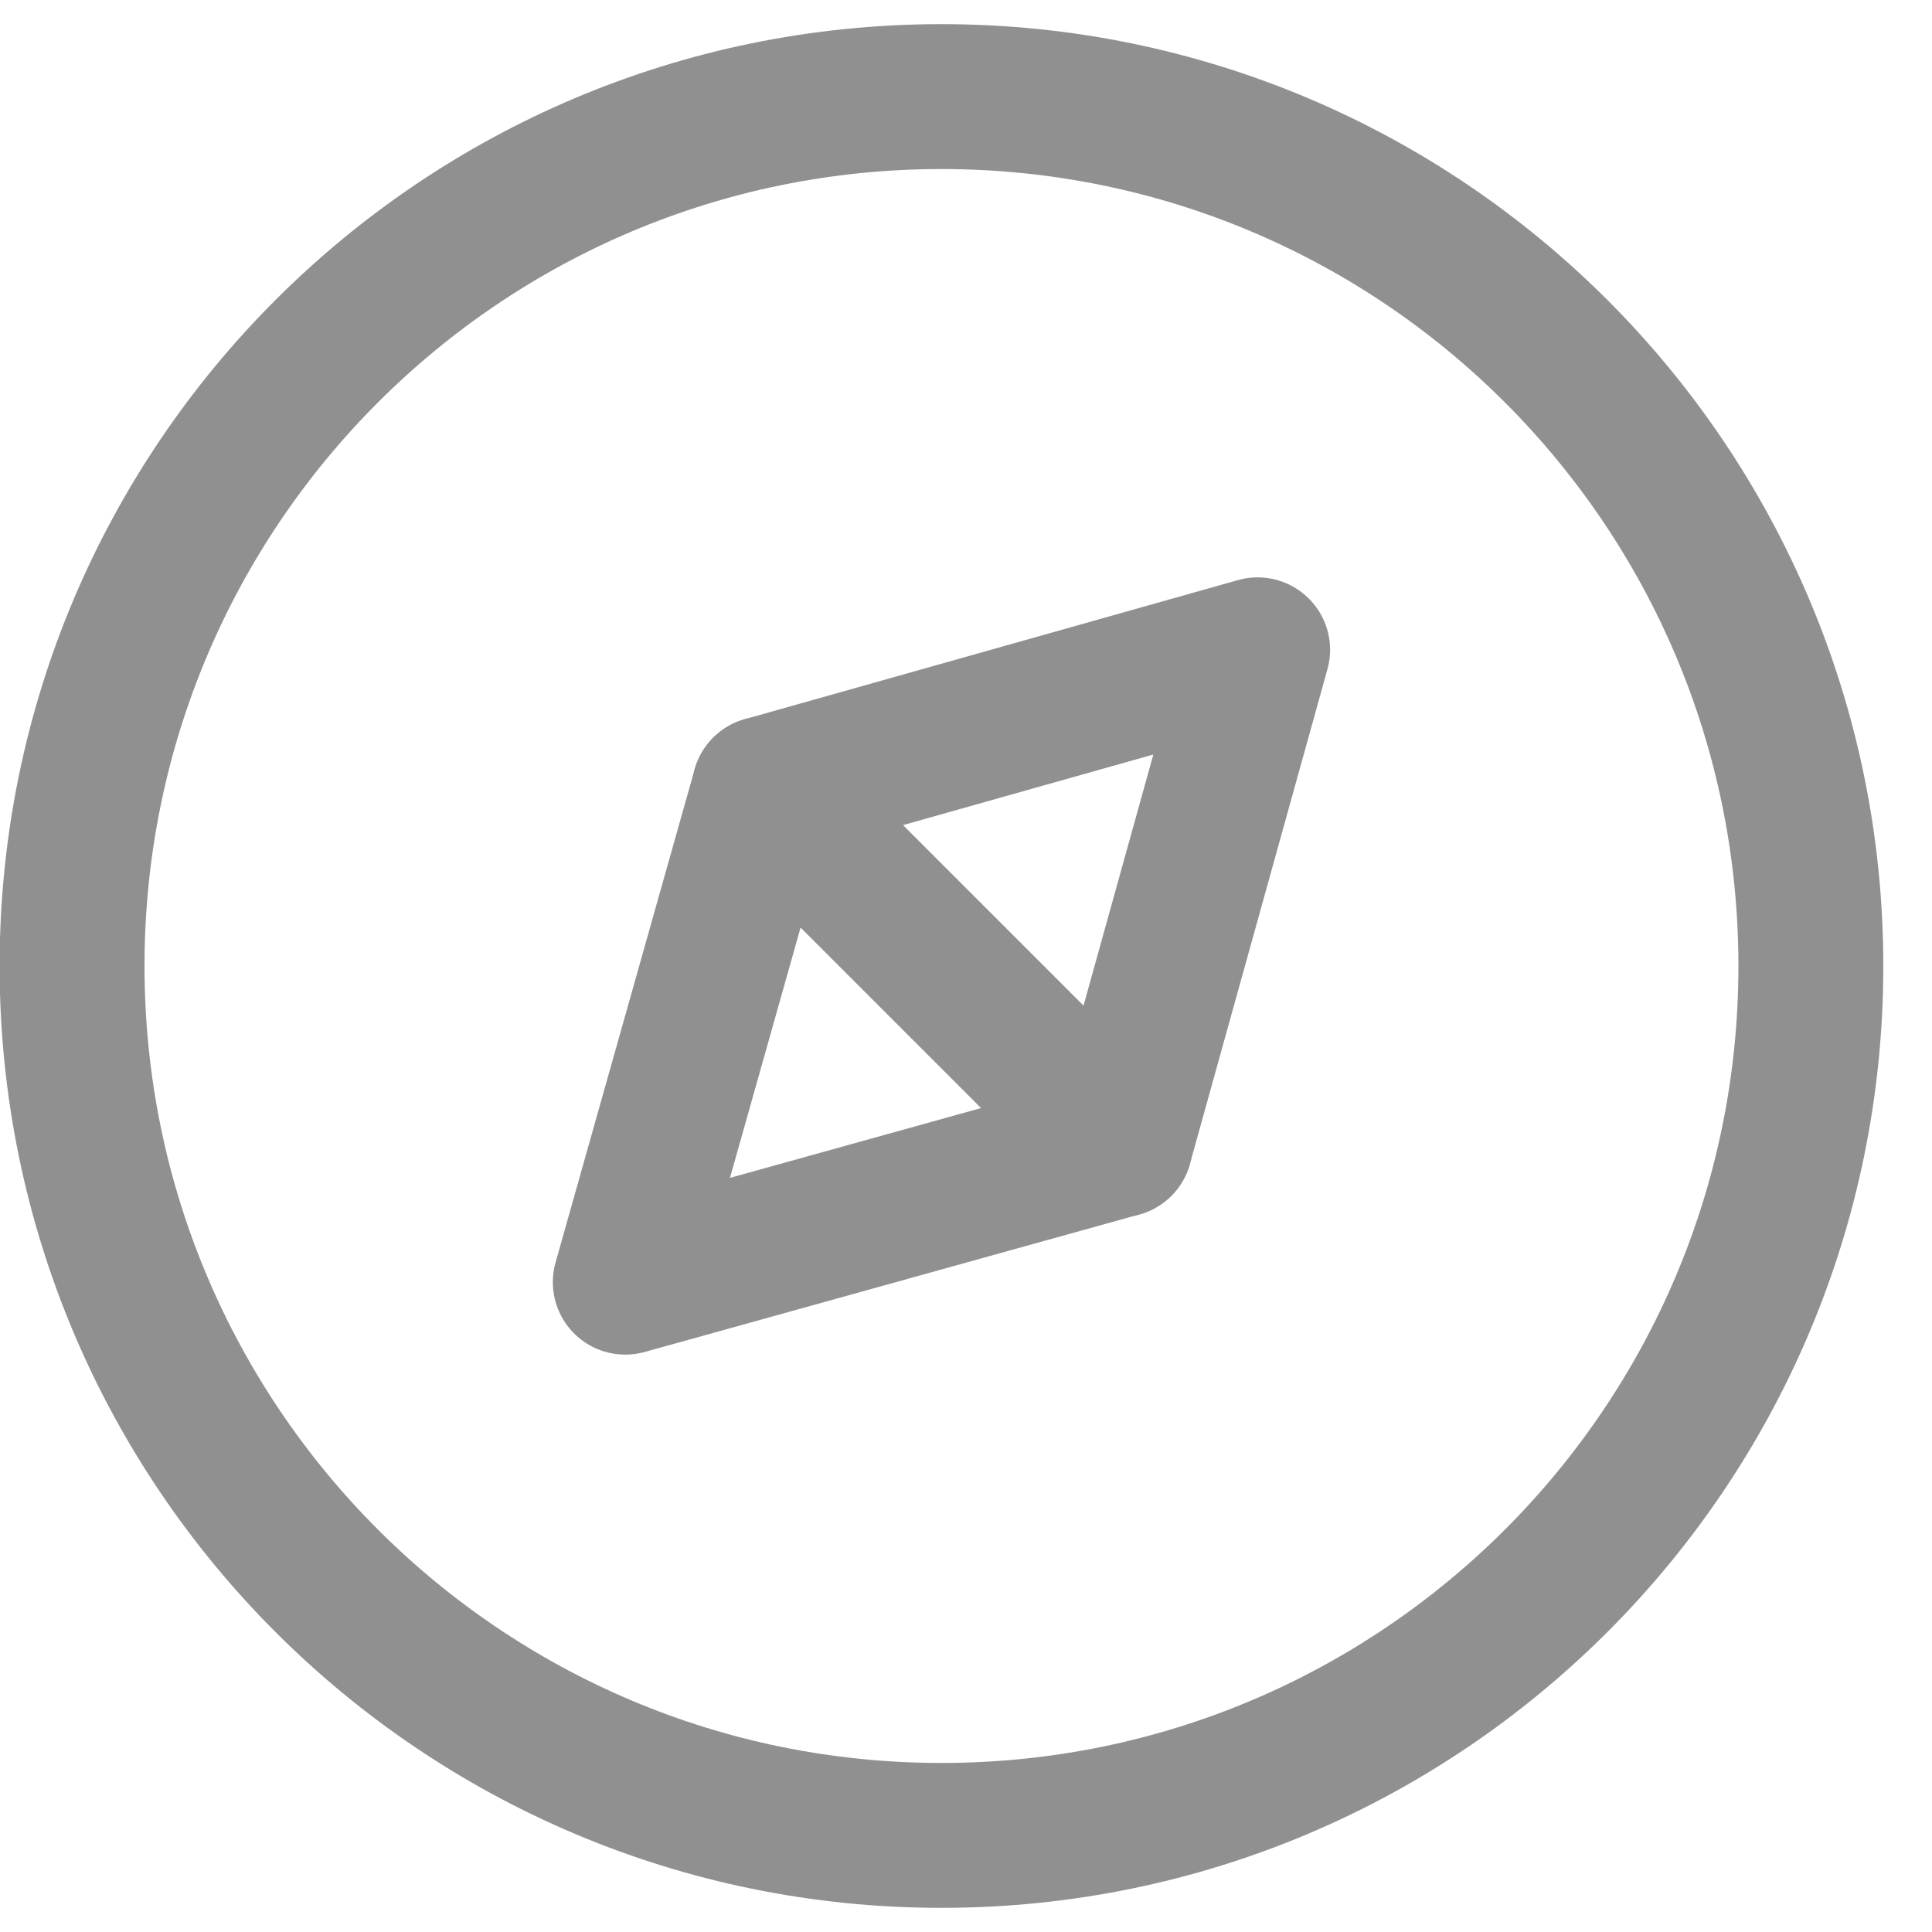
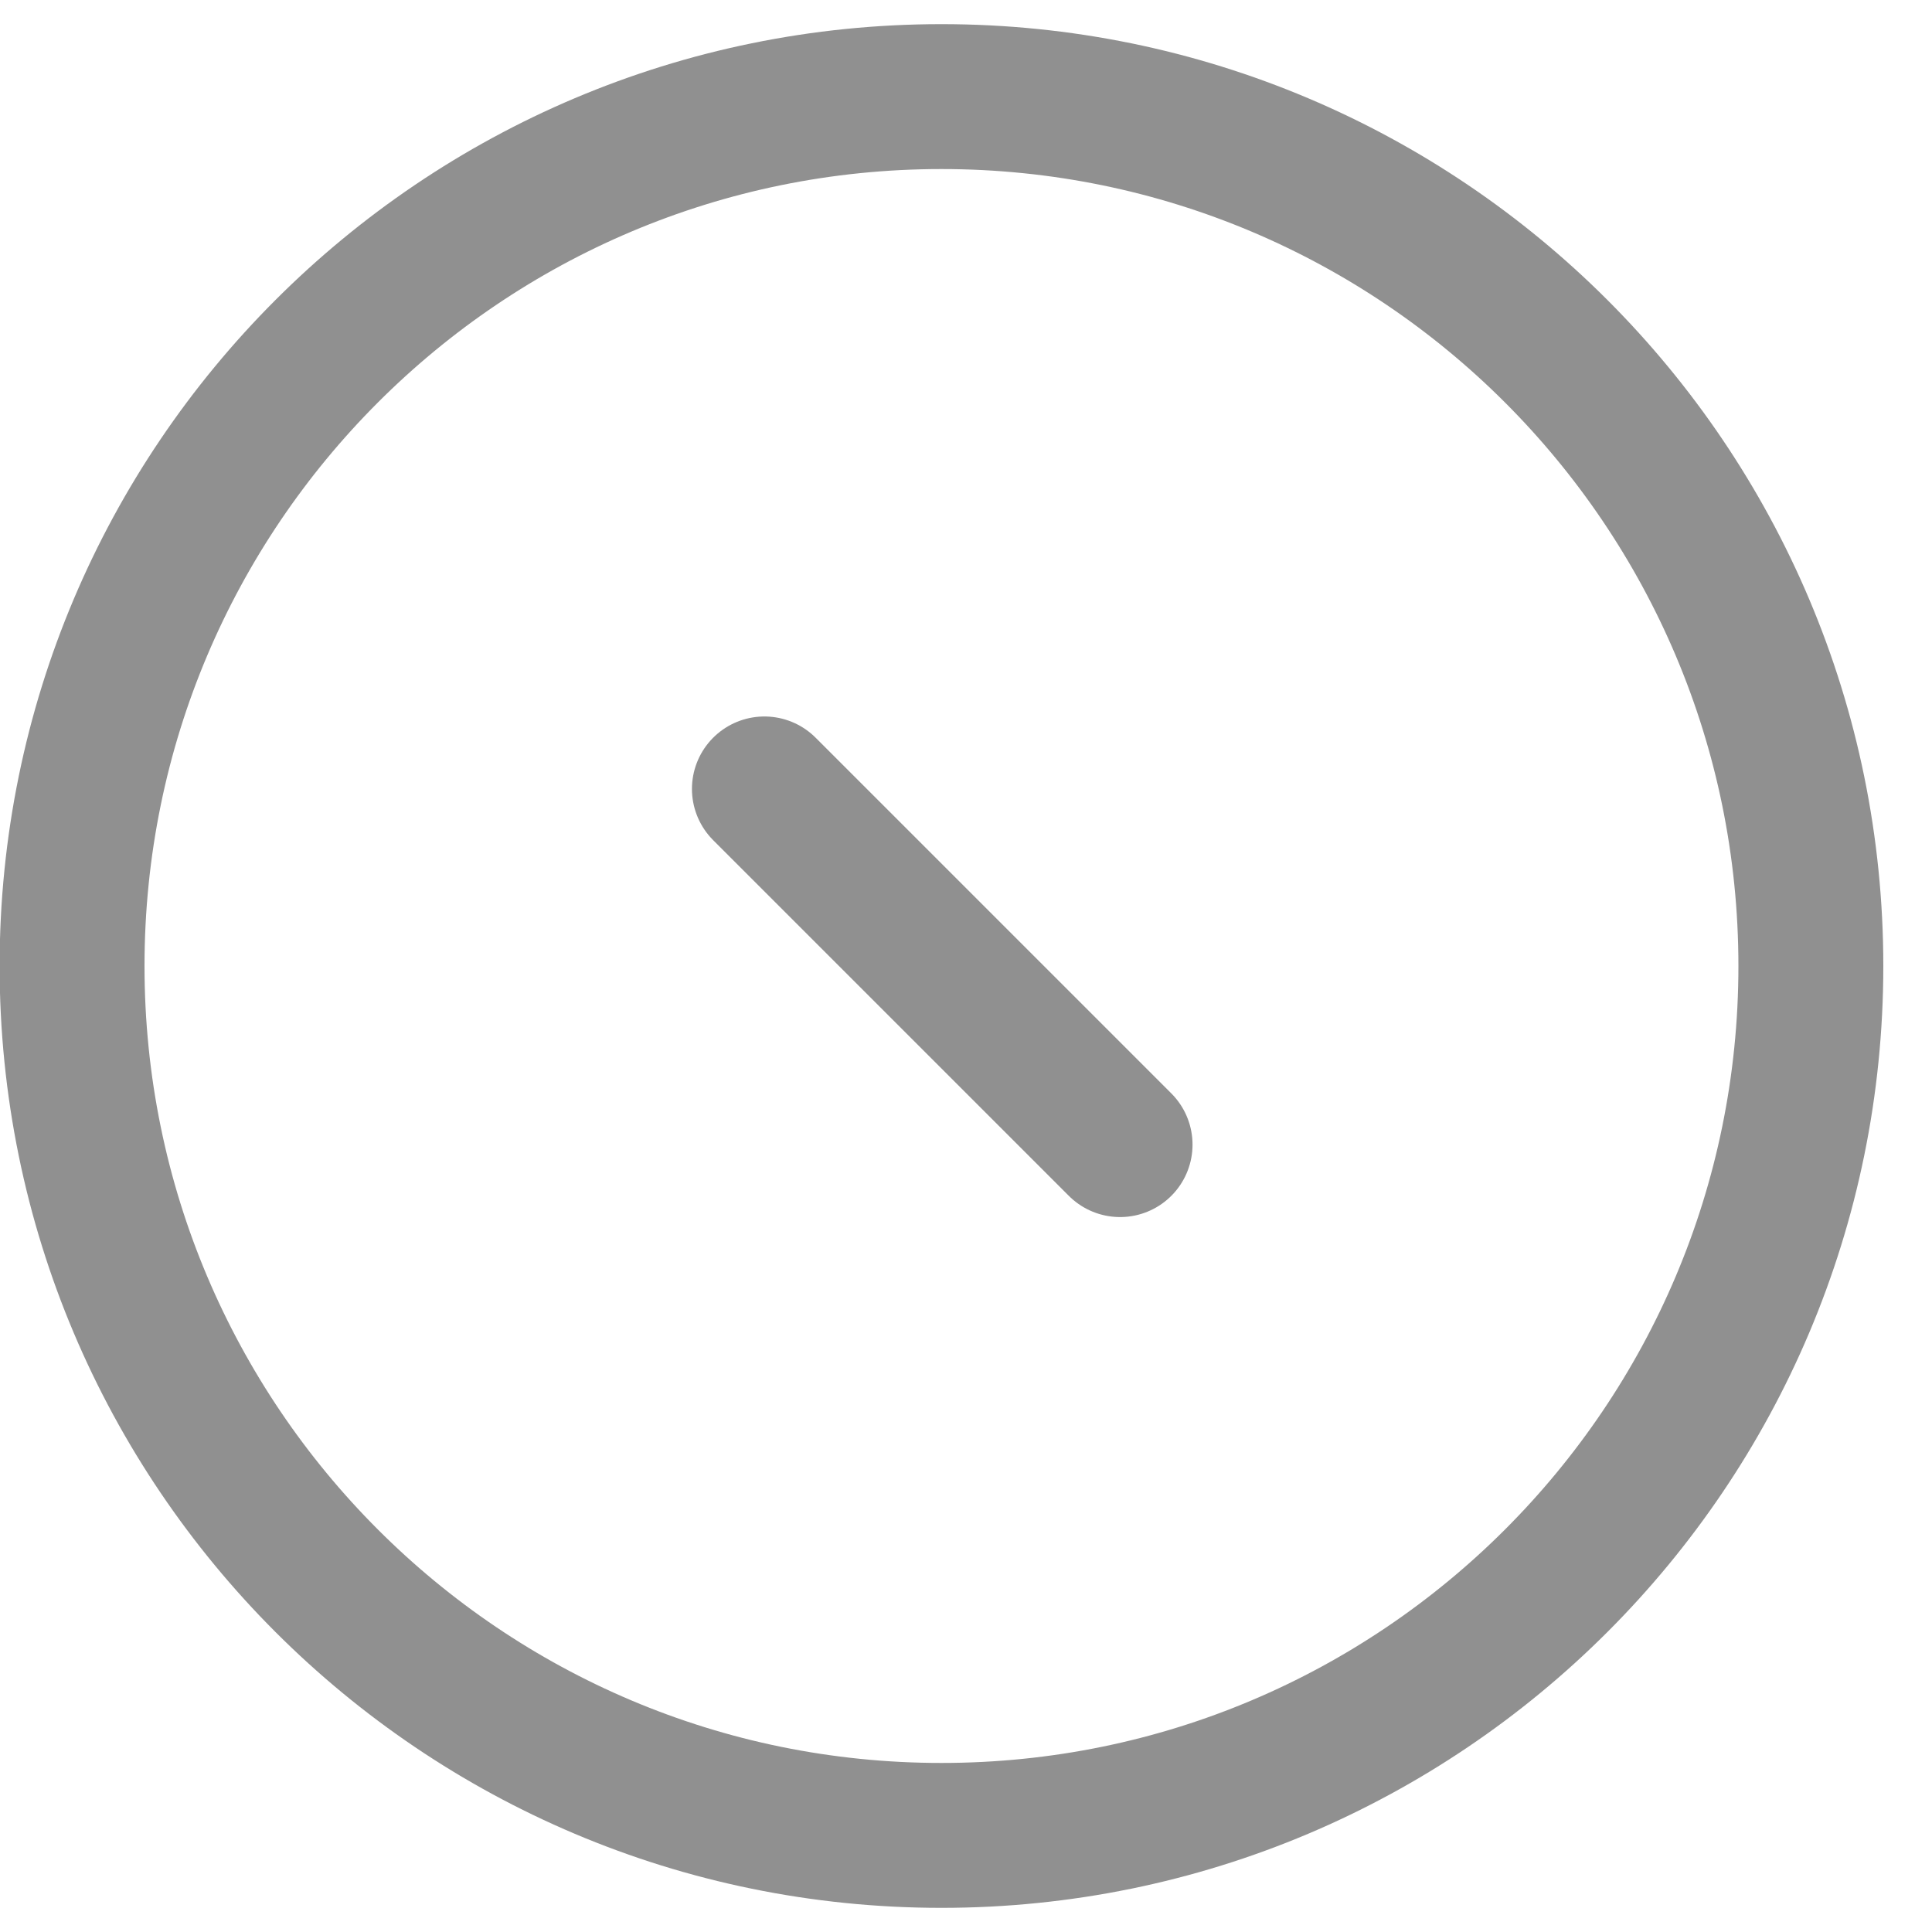
<svg xmlns="http://www.w3.org/2000/svg" width="20" height="20" viewBox="0 0 20 20" fill="none">
  <path d="M9.746 19C14.716 19 18.746 14.971 18.746 10C18.746 5.029 14.716 1 9.746 1C4.775 1 0.746 5.029 0.746 10C0.746 14.971 4.775 19 9.746 19Z" stroke="#909090" stroke-width="1.5" stroke-miterlimit="10" stroke-linecap="round" stroke-linejoin="round" />
  <path d="M7.913 8.167L11.595 11.849" stroke="#909090" stroke-width="1.5" stroke-miterlimit="10" stroke-linecap="round" stroke-linejoin="round" />
-   <path d="M11.595 11.849L13.019 6.727L7.913 8.167L6.473 13.273L11.595 11.849Z" stroke="#909090" stroke-width="1.5" stroke-miterlimit="10" stroke-linecap="round" stroke-linejoin="round" />
</svg>